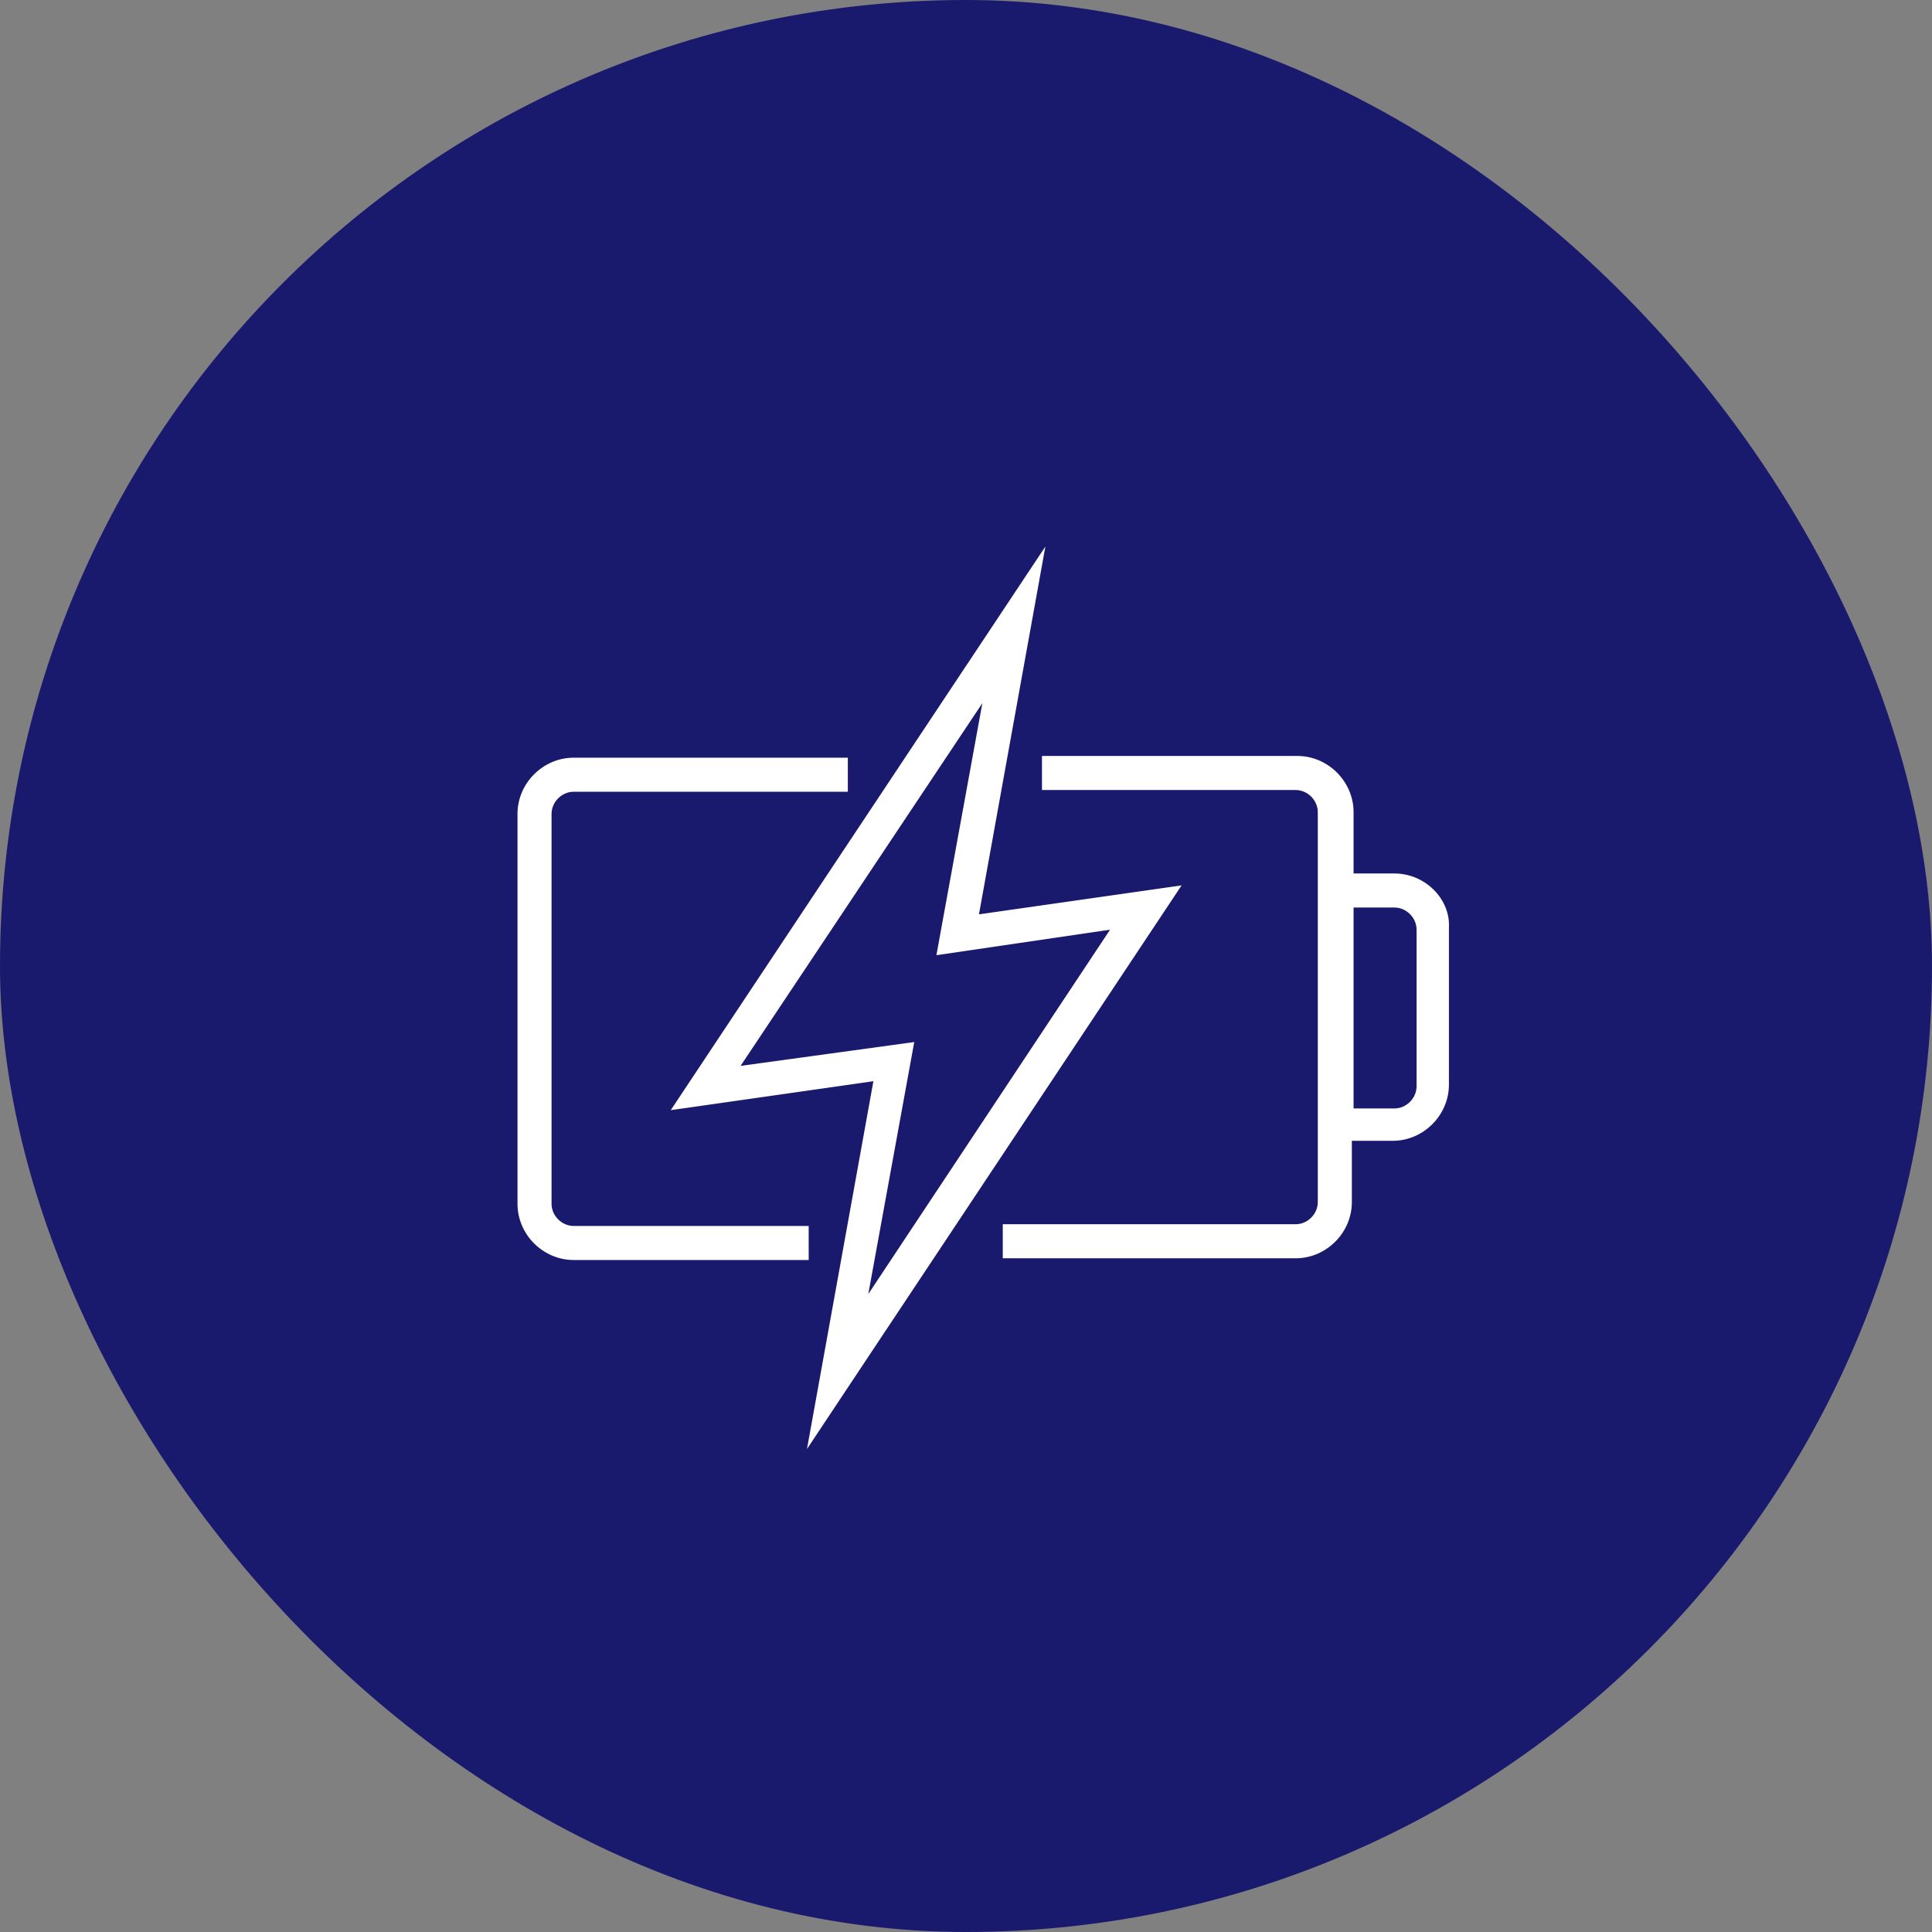
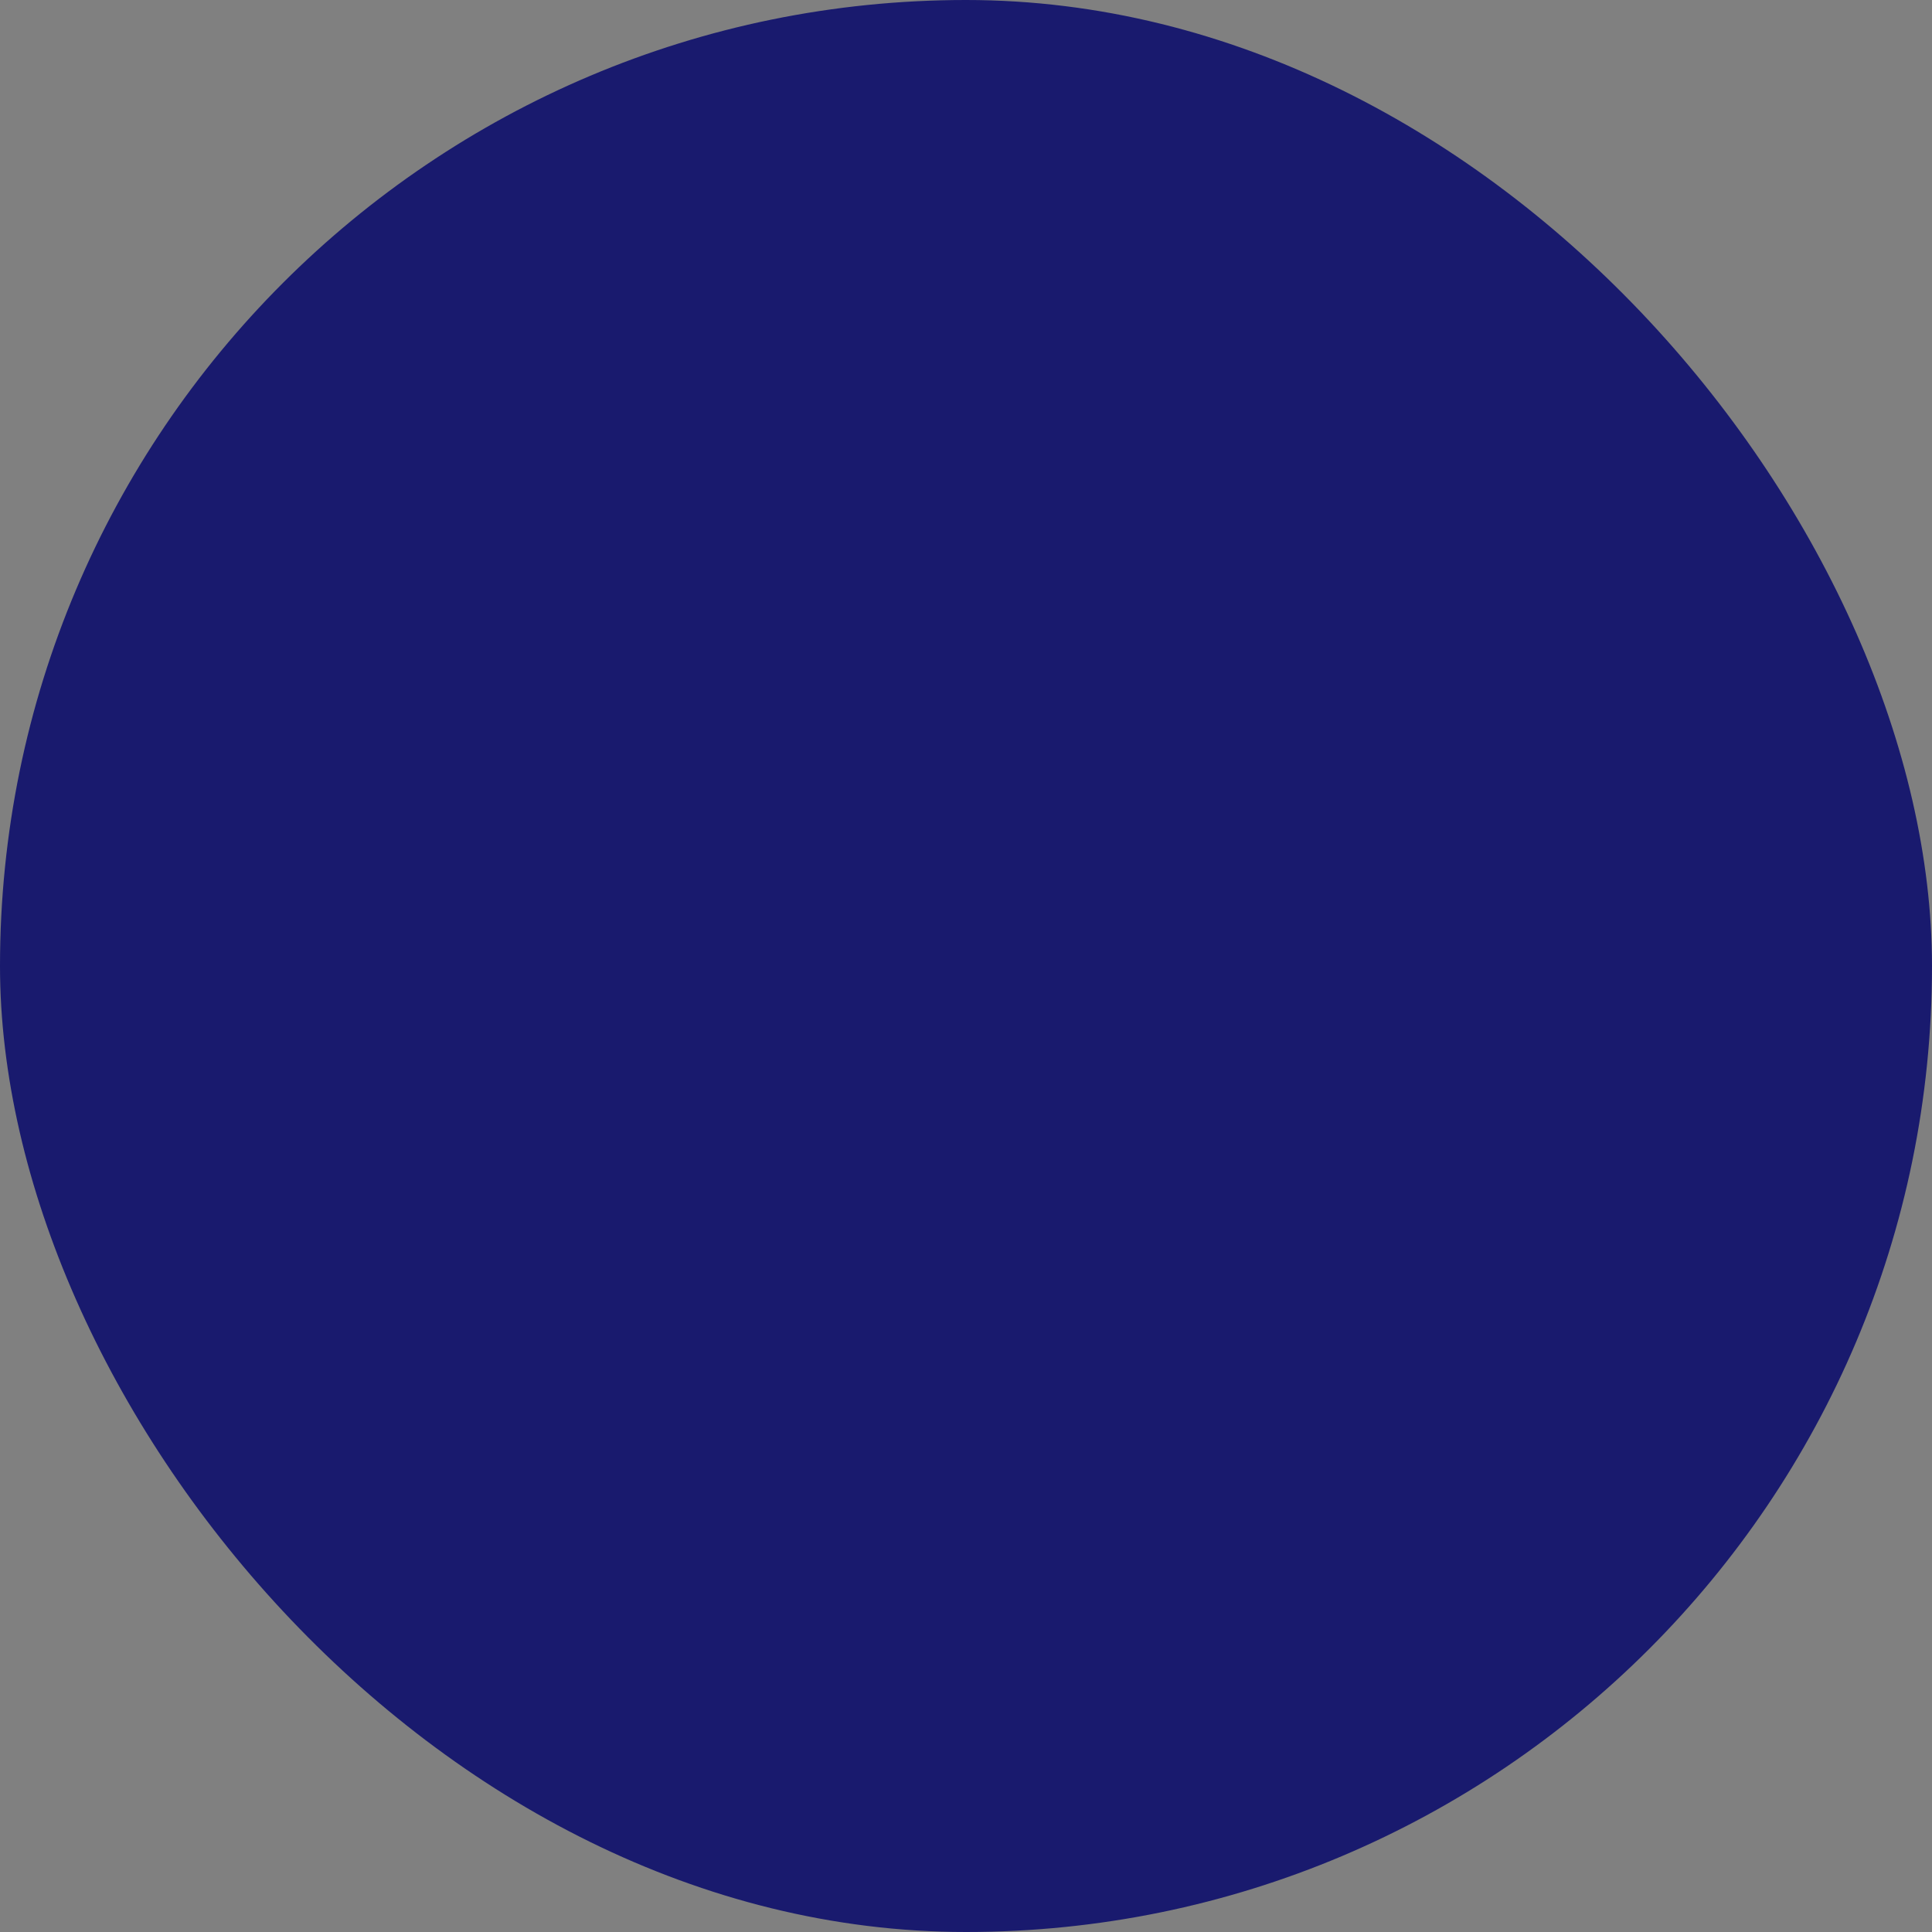
<svg xmlns="http://www.w3.org/2000/svg" width="56" height="56" viewBox="0 0 56 56" fill="none">
  <rect x="0" y="0" width="56" height="56" fill="#808080" stroke="none" />
  <rect width="56" height="56" rx="28" fill="#191A6E" />
  <g clip-path="url(#clip0_54_18040)">
    <g clip-path="url(#clip1_54_18040)">
      <path d="M23.44 35.535H16.629C16.283 35.535 15.987 35.239 15.987 34.893V23.591C15.987 23.245 16.283 22.949 16.629 22.949H24.575V21.962H16.629C15.74 21.962 15 22.702 15 23.591V34.893C15 35.782 15.74 36.522 16.629 36.522H23.44V35.535Z" fill="white" />
      <path d="M40.418 25.318H39.234V23.541C39.234 22.653 38.493 21.912 37.605 21.912H30.202V22.899H37.556C37.901 22.899 38.197 23.196 38.197 23.541V34.844C38.197 35.189 37.901 35.485 37.556 35.485H29.066V36.472H37.556C38.444 36.472 39.184 35.732 39.184 34.844V33.067H40.369C41.257 33.067 41.998 32.326 41.998 31.438V26.897C42.047 26.058 41.307 25.318 40.418 25.318ZM41.06 31.487C41.06 31.833 40.764 32.129 40.418 32.129H39.234V26.305H40.418C40.764 26.305 41.06 26.601 41.06 26.947V31.487Z" fill="white" />
-       <path d="M28.376 26.502L30.301 15.842L19.442 32.178L25.316 31.339L23.391 42L34.249 25.663L28.376 26.502ZM26.5 30.204L21.466 30.895L28.474 20.382L27.142 27.687L32.176 26.947L25.168 37.509L26.5 30.204Z" fill="white" />
    </g>
  </g>
  <defs>
    <clipPath id="clip0_54_18040">
      <rect width="27" height="27" fill="white" transform="translate(15 15)" />
    </clipPath>
    <clipPath id="clip1_54_18040">
-       <rect width="27" height="27" fill="white" transform="translate(15 14.999)" />
-     </clipPath>
+       </clipPath>
  </defs>
</svg>